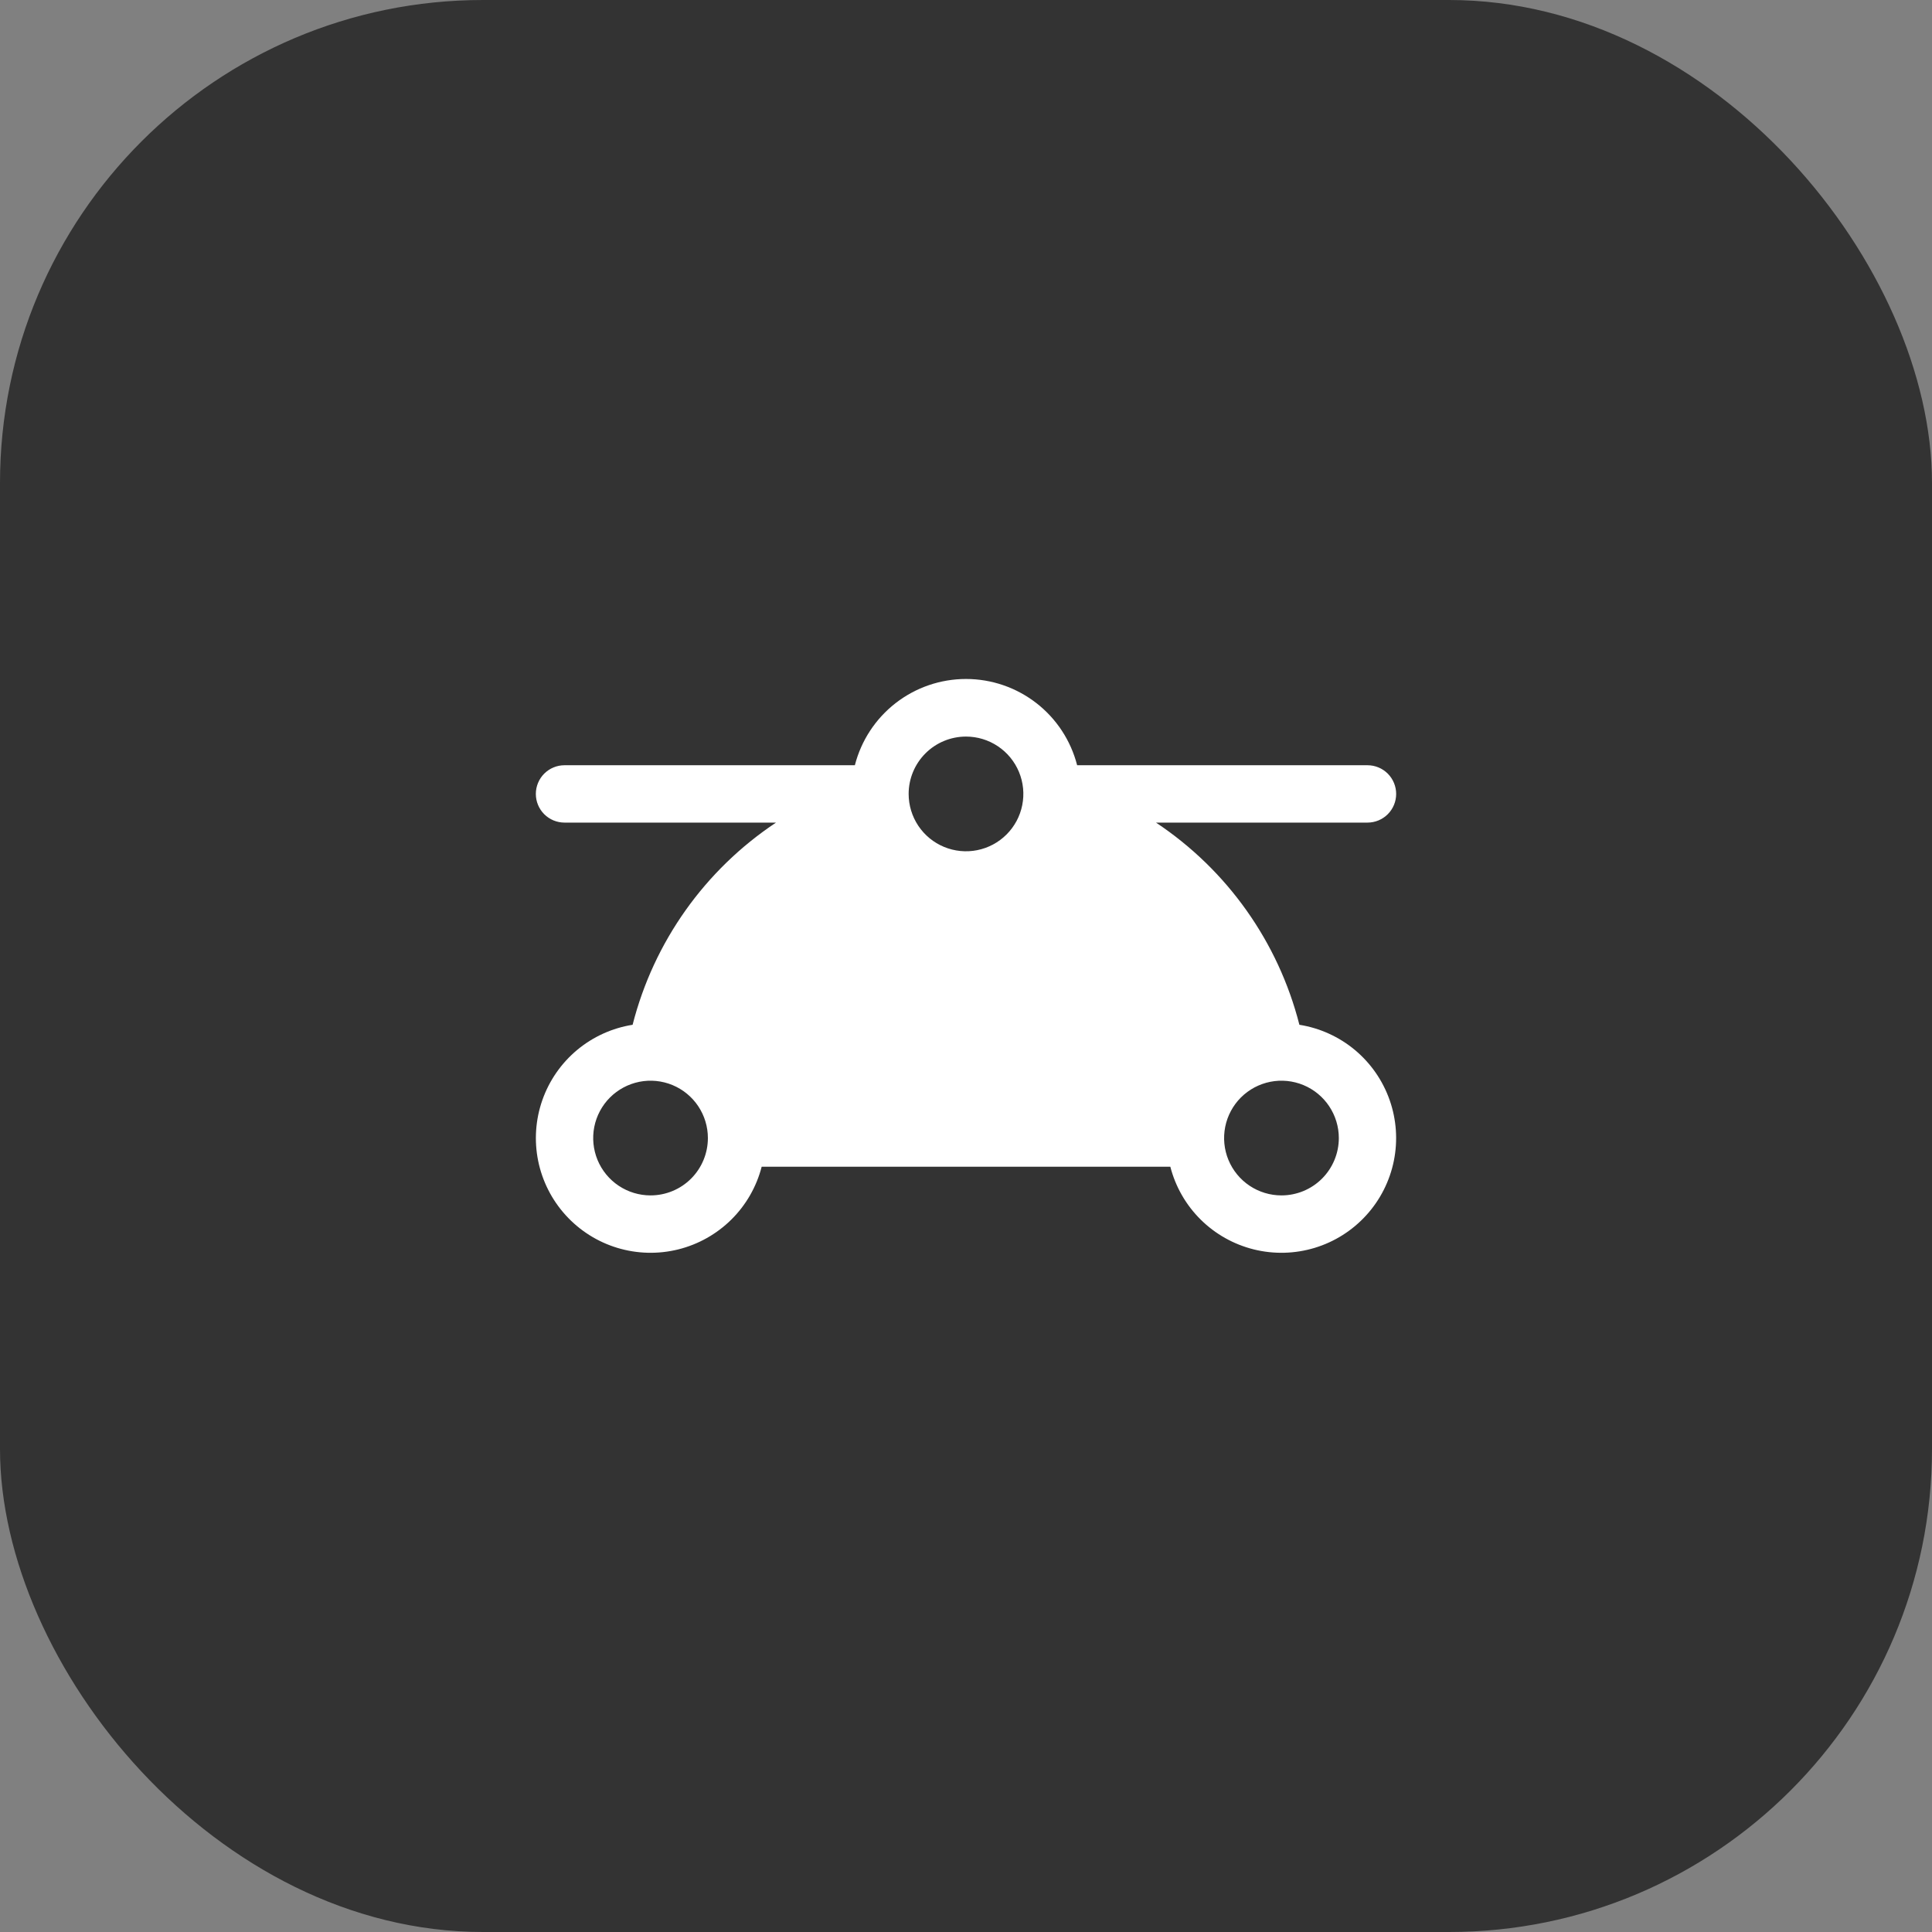
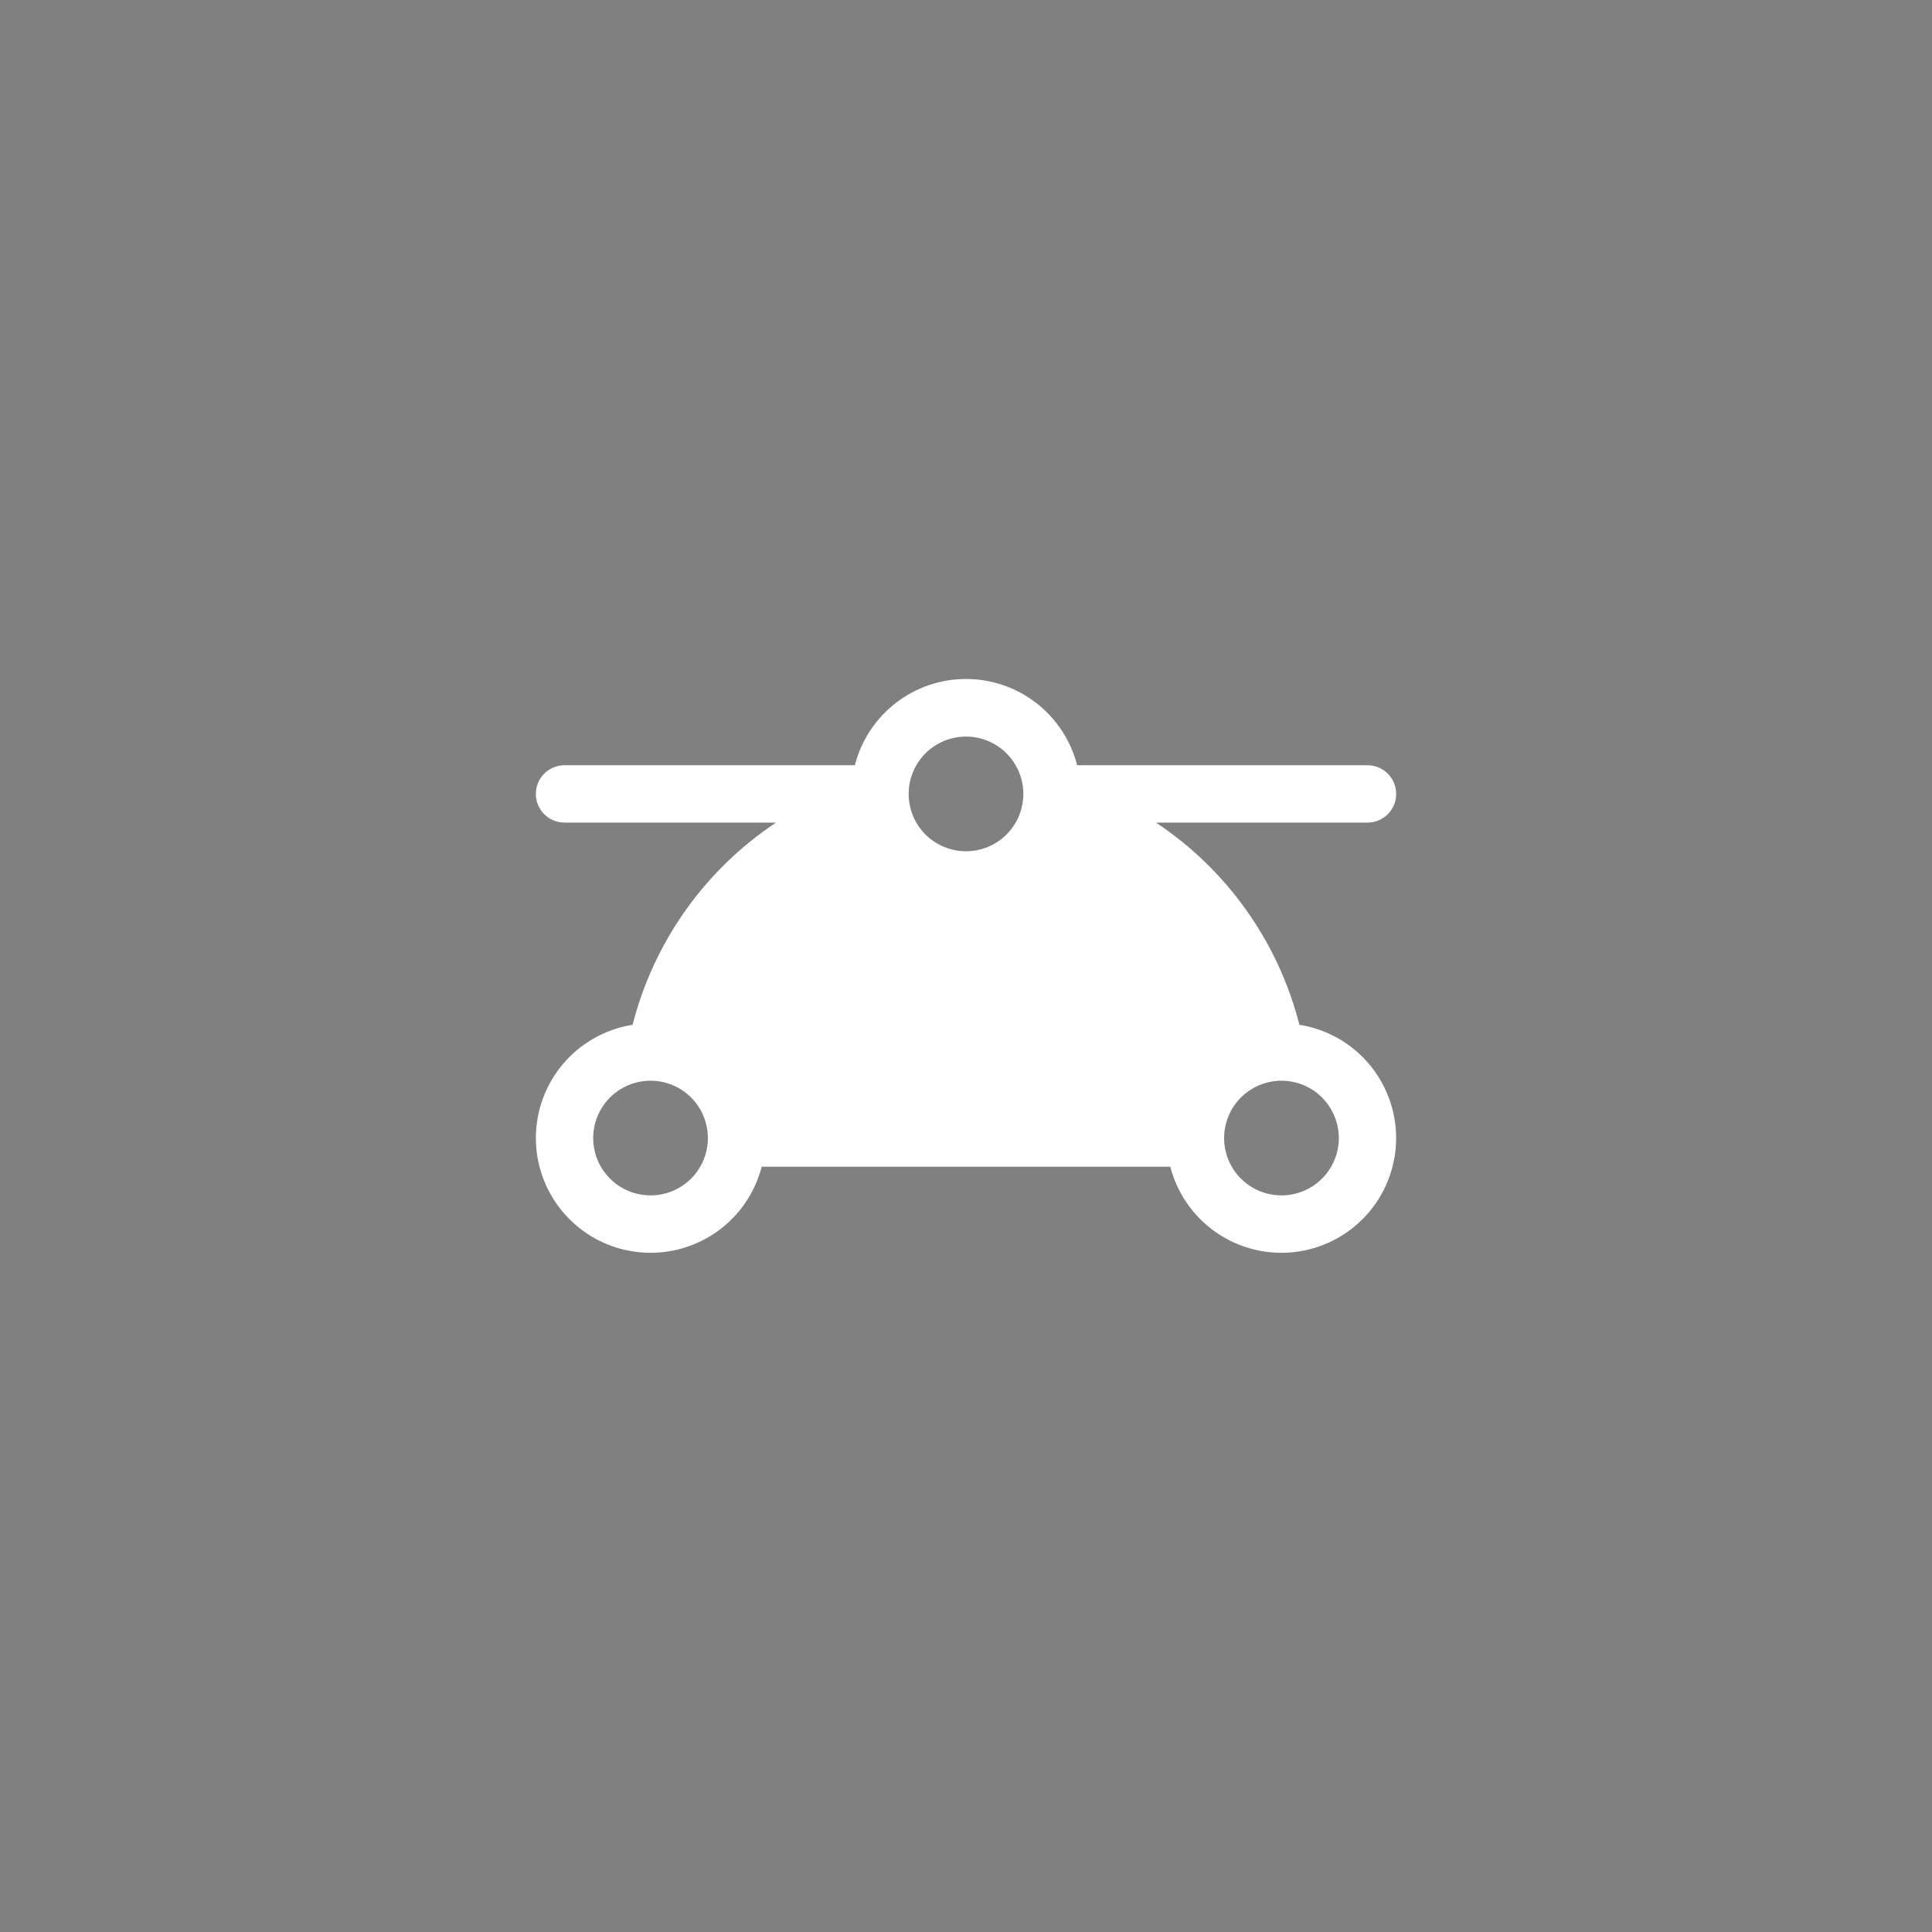
<svg xmlns="http://www.w3.org/2000/svg" width="80" height="80" viewBox="0 0 80 80" fill="none">
  <rect x="0" y="0" width="80" height="80" fill="#808080" stroke="none" />
-   <rect width="80" height="80" rx="20" fill="#333333" />
-   <path d="M53.805 42.434C52.931 39.004 50.815 36.021 47.867 34.062H56.625C56.94 34.062 57.242 33.937 57.465 33.714C57.687 33.492 57.812 33.19 57.812 32.874C57.812 32.56 57.687 32.258 57.465 32.035C57.242 31.812 56.94 31.687 56.625 31.687H44.602C44.34 30.665 43.746 29.76 42.913 29.113C42.079 28.466 41.055 28.115 40 28.115C38.945 28.115 37.921 28.466 37.087 29.113C36.254 29.76 35.66 30.665 35.398 31.687H23.375C23.06 31.687 22.758 31.812 22.535 32.035C22.313 32.258 22.188 32.56 22.188 32.874C22.188 33.19 22.313 33.492 22.535 33.714C22.758 33.937 23.06 34.062 23.375 34.062H32.133C29.185 36.021 27.069 39.004 26.195 42.434C25.349 42.568 24.555 42.929 23.897 43.477C23.239 44.026 22.742 44.743 22.458 45.551C22.174 46.359 22.114 47.229 22.284 48.069C22.455 48.909 22.849 49.687 23.425 50.32C24.001 50.954 24.738 51.421 25.558 51.67C26.378 51.919 27.249 51.942 28.081 51.736C28.913 51.53 29.673 51.103 30.282 50.501C30.891 49.898 31.325 49.142 31.539 48.312H48.461C48.675 49.142 49.109 49.898 49.718 50.501C50.327 51.103 51.087 51.53 51.919 51.736C52.751 51.942 53.622 51.919 54.442 51.67C55.262 51.421 55.999 50.954 56.575 50.32C57.151 49.687 57.545 48.909 57.716 48.069C57.886 47.229 57.826 46.359 57.542 45.551C57.258 44.743 56.761 44.026 56.103 43.477C55.445 42.929 54.651 42.568 53.805 42.434ZM26.938 49.499C26.468 49.499 26.009 49.36 25.618 49.099C25.227 48.838 24.923 48.467 24.743 48.033C24.564 47.599 24.517 47.122 24.608 46.661C24.7 46.2 24.926 45.777 25.258 45.445C25.59 45.113 26.014 44.887 26.474 44.795C26.935 44.703 27.412 44.751 27.846 44.93C28.28 45.11 28.651 45.414 28.912 45.805C29.173 46.196 29.312 46.655 29.312 47.124C29.312 47.754 29.062 48.358 28.617 48.804C28.172 49.249 27.567 49.499 26.938 49.499ZM40 30.5C40.47 30.5 40.929 30.639 41.319 30.9C41.71 31.161 42.014 31.532 42.194 31.966C42.374 32.4 42.421 32.877 42.329 33.338C42.238 33.799 42.011 34.222 41.679 34.554C41.347 34.886 40.924 35.112 40.463 35.204C40.003 35.296 39.525 35.248 39.091 35.069C38.657 34.889 38.286 34.585 38.025 34.194C37.764 33.803 37.625 33.344 37.625 32.874C37.625 32.245 37.875 31.641 38.321 31.195C38.766 30.75 39.37 30.5 40 30.5ZM53.062 49.499C52.593 49.499 52.134 49.36 51.743 49.099C51.352 48.838 51.048 48.467 50.868 48.033C50.688 47.599 50.642 47.122 50.733 46.661C50.825 46.2 51.051 45.777 51.383 45.445C51.715 45.113 52.139 44.887 52.599 44.795C53.06 44.703 53.537 44.751 53.971 44.93C54.405 45.11 54.776 45.414 55.037 45.805C55.298 46.196 55.438 46.655 55.438 47.124C55.438 47.754 55.187 48.358 54.742 48.804C54.297 49.249 53.692 49.499 53.062 49.499Z" fill="white" />
+   <path d="M53.805 42.434C52.931 39.004 50.815 36.021 47.867 34.062H56.625C56.94 34.062 57.242 33.937 57.465 33.714C57.687 33.492 57.812 33.19 57.812 32.874C57.812 32.56 57.687 32.258 57.465 32.035C57.242 31.812 56.94 31.687 56.625 31.687H44.602C44.34 30.665 43.746 29.76 42.913 29.113C42.079 28.466 41.055 28.115 40 28.115C38.945 28.115 37.921 28.466 37.087 29.113C36.254 29.76 35.66 30.665 35.398 31.687H23.375C23.06 31.687 22.758 31.812 22.535 32.035C22.313 32.258 22.188 32.56 22.188 32.874C22.188 33.19 22.313 33.492 22.535 33.714C22.758 33.937 23.06 34.062 23.375 34.062H32.133C29.185 36.021 27.069 39.004 26.195 42.434C25.349 42.568 24.555 42.929 23.897 43.477C23.239 44.026 22.742 44.743 22.458 45.551C22.174 46.359 22.114 47.229 22.284 48.069C22.455 48.909 22.849 49.687 23.425 50.32C24.001 50.954 24.738 51.421 25.558 51.67C26.378 51.919 27.249 51.942 28.081 51.736C28.913 51.53 29.673 51.103 30.282 50.501C30.891 49.898 31.325 49.142 31.539 48.312H48.461C48.675 49.142 49.109 49.898 49.718 50.501C50.327 51.103 51.087 51.53 51.919 51.736C52.751 51.942 53.622 51.919 54.442 51.67C55.262 51.421 55.999 50.954 56.575 50.32C57.151 49.687 57.545 48.909 57.716 48.069C57.886 47.229 57.826 46.359 57.542 45.551C57.258 44.743 56.761 44.026 56.103 43.477C55.445 42.929 54.651 42.568 53.805 42.434ZM26.938 49.499C26.468 49.499 26.009 49.36 25.618 49.099C25.227 48.838 24.923 48.467 24.743 48.033C24.564 47.599 24.517 47.122 24.608 46.661C24.7 46.2 24.926 45.777 25.258 45.445C25.59 45.113 26.014 44.887 26.474 44.795C26.935 44.703 27.412 44.751 27.846 44.93C28.28 45.11 28.651 45.414 28.912 45.805C29.173 46.196 29.312 46.655 29.312 47.124C29.312 47.754 29.062 48.358 28.617 48.804C28.172 49.249 27.567 49.499 26.938 49.499ZM40 30.5C40.47 30.5 40.929 30.639 41.319 30.9C41.71 31.161 42.014 31.532 42.194 31.966C42.374 32.4 42.421 32.877 42.329 33.338C42.238 33.799 42.011 34.222 41.679 34.554C41.347 34.886 40.924 35.112 40.463 35.204C40.003 35.296 39.525 35.248 39.091 35.069C38.657 34.889 38.286 34.585 38.025 34.194C37.764 33.803 37.625 33.344 37.625 32.874C37.625 32.245 37.875 31.641 38.321 31.195C38.766 30.75 39.37 30.5 40 30.5ZM53.062 49.499C52.593 49.499 52.134 49.36 51.743 49.099C51.352 48.838 51.048 48.467 50.868 48.033C50.688 47.599 50.642 47.122 50.733 46.661C50.825 46.2 51.051 45.777 51.383 45.445C51.715 45.113 52.139 44.887 52.599 44.795C53.06 44.703 53.537 44.751 53.971 44.93C54.405 45.11 54.776 45.414 55.037 45.805C55.298 46.196 55.438 46.655 55.438 47.124C55.438 47.754 55.187 48.358 54.742 48.804C54.297 49.249 53.692 49.499 53.062 49.499" fill="white" />
</svg>